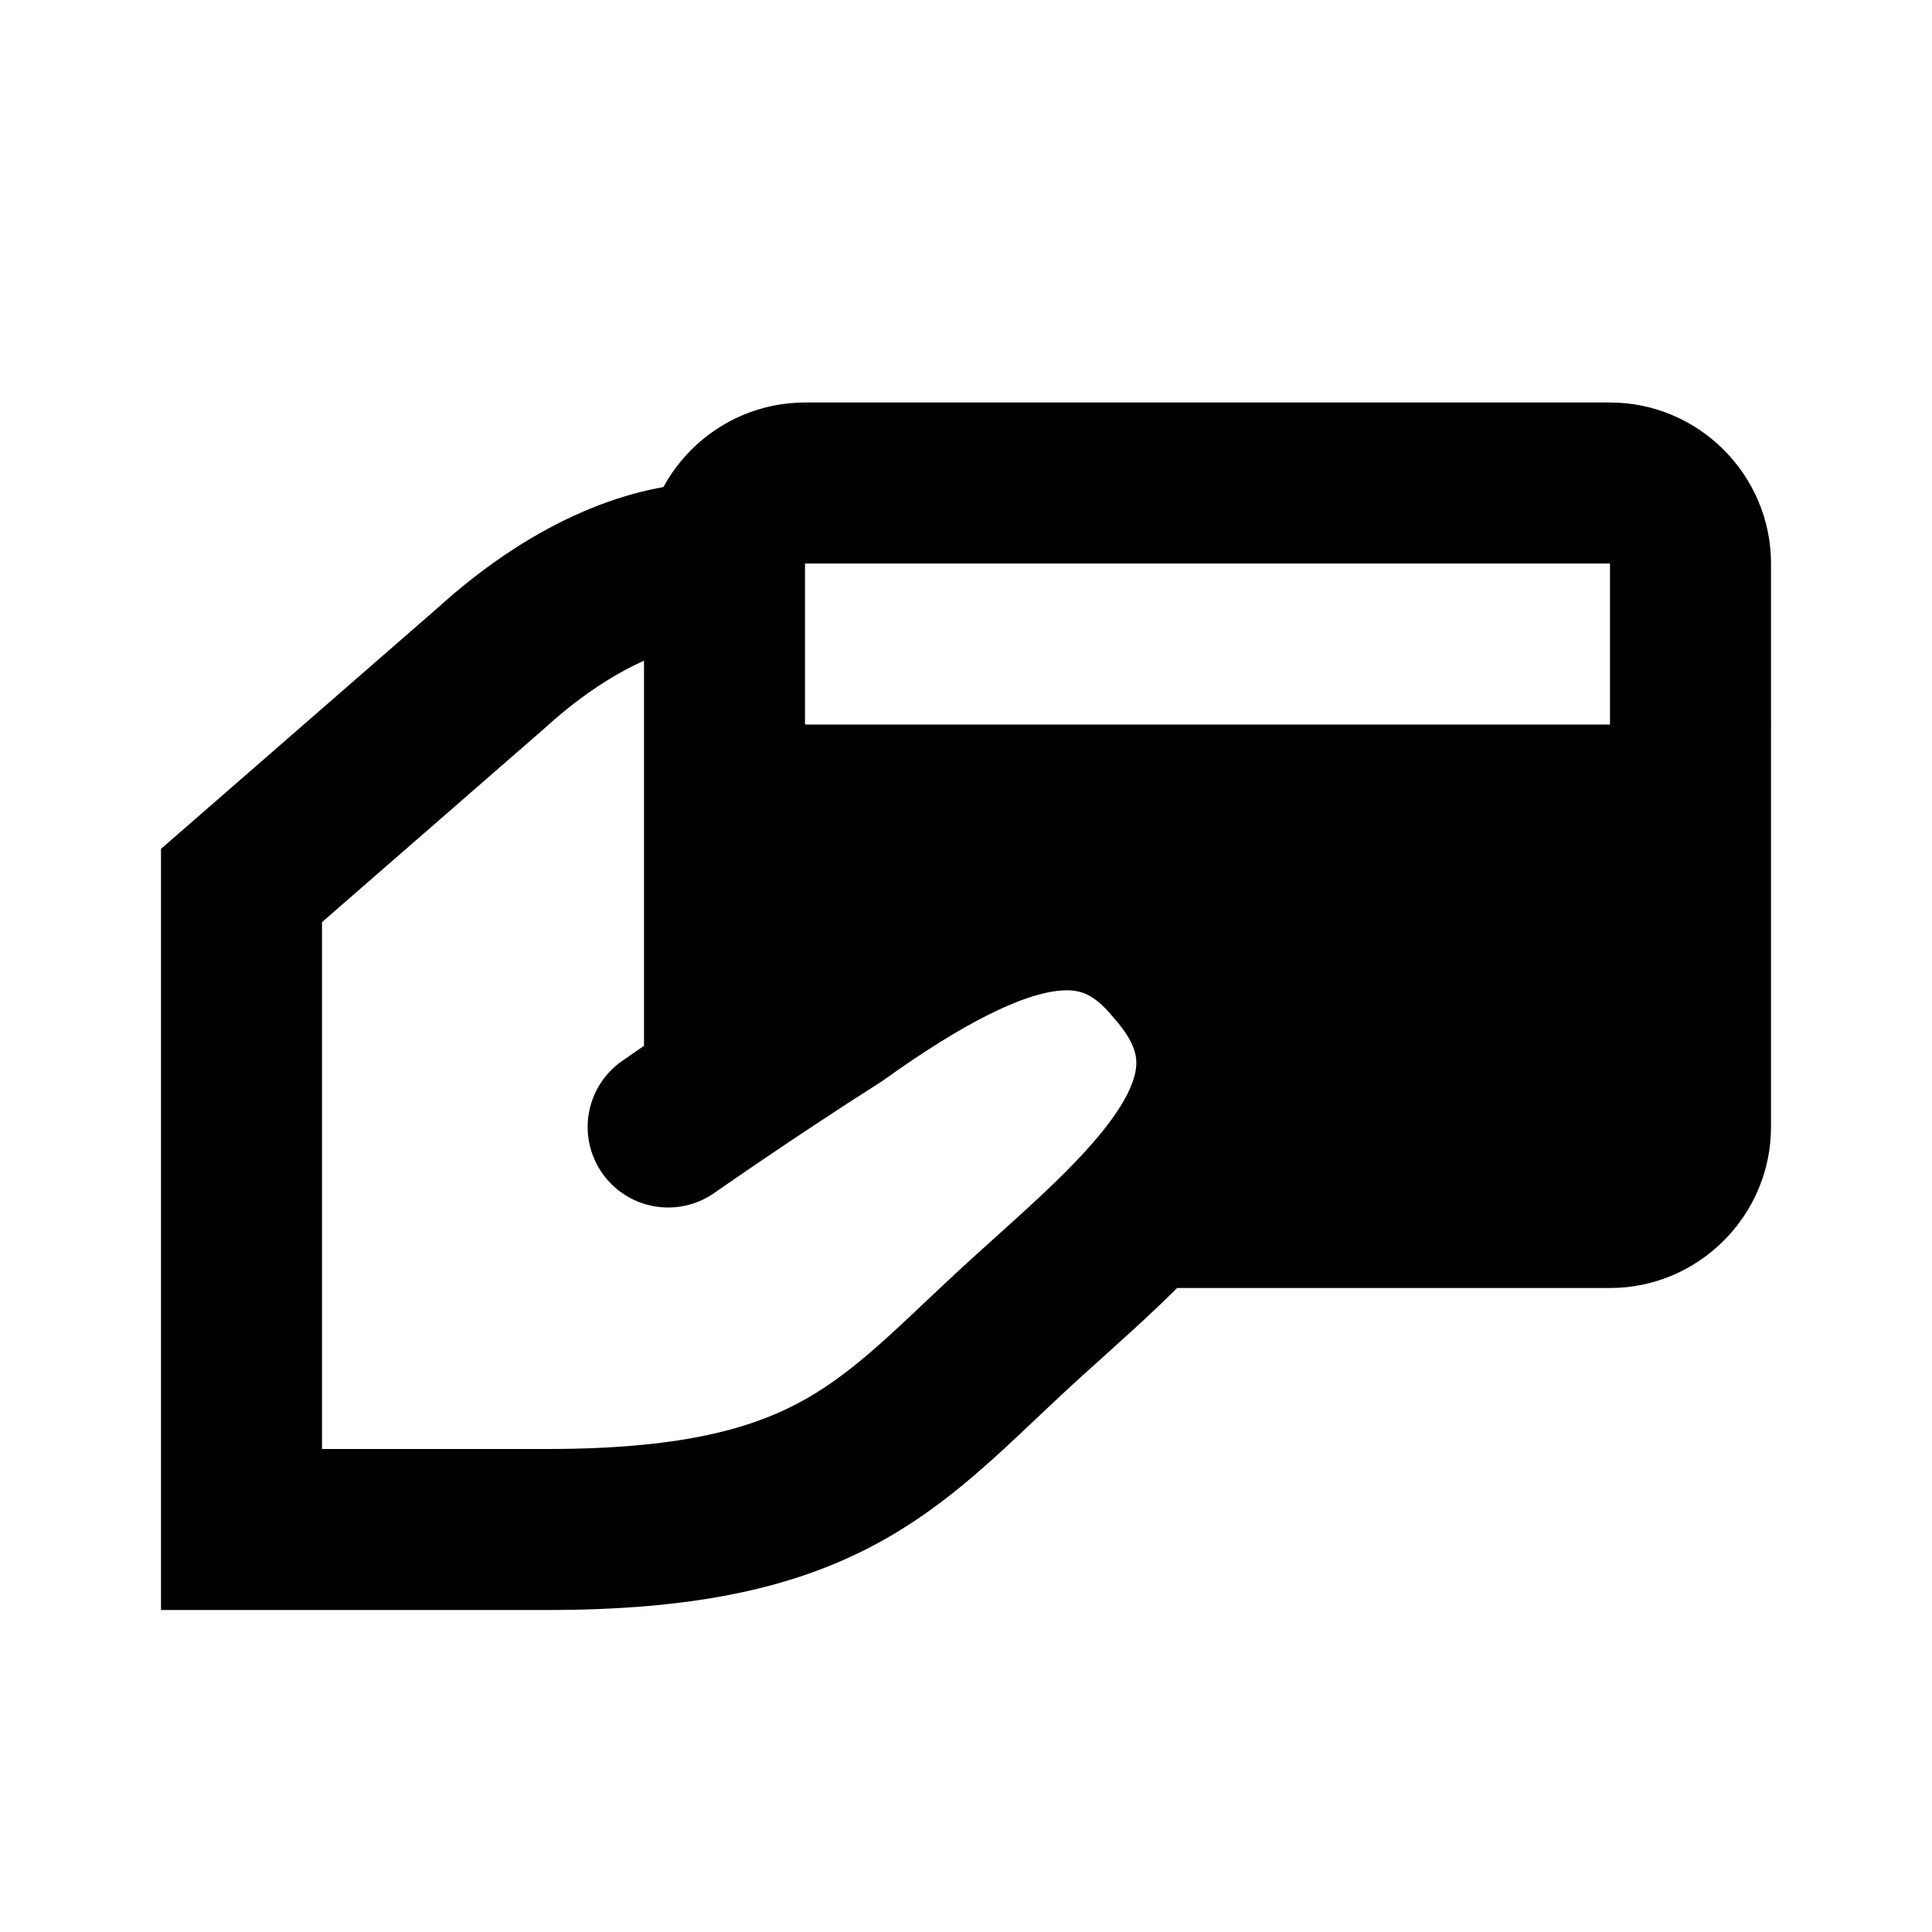
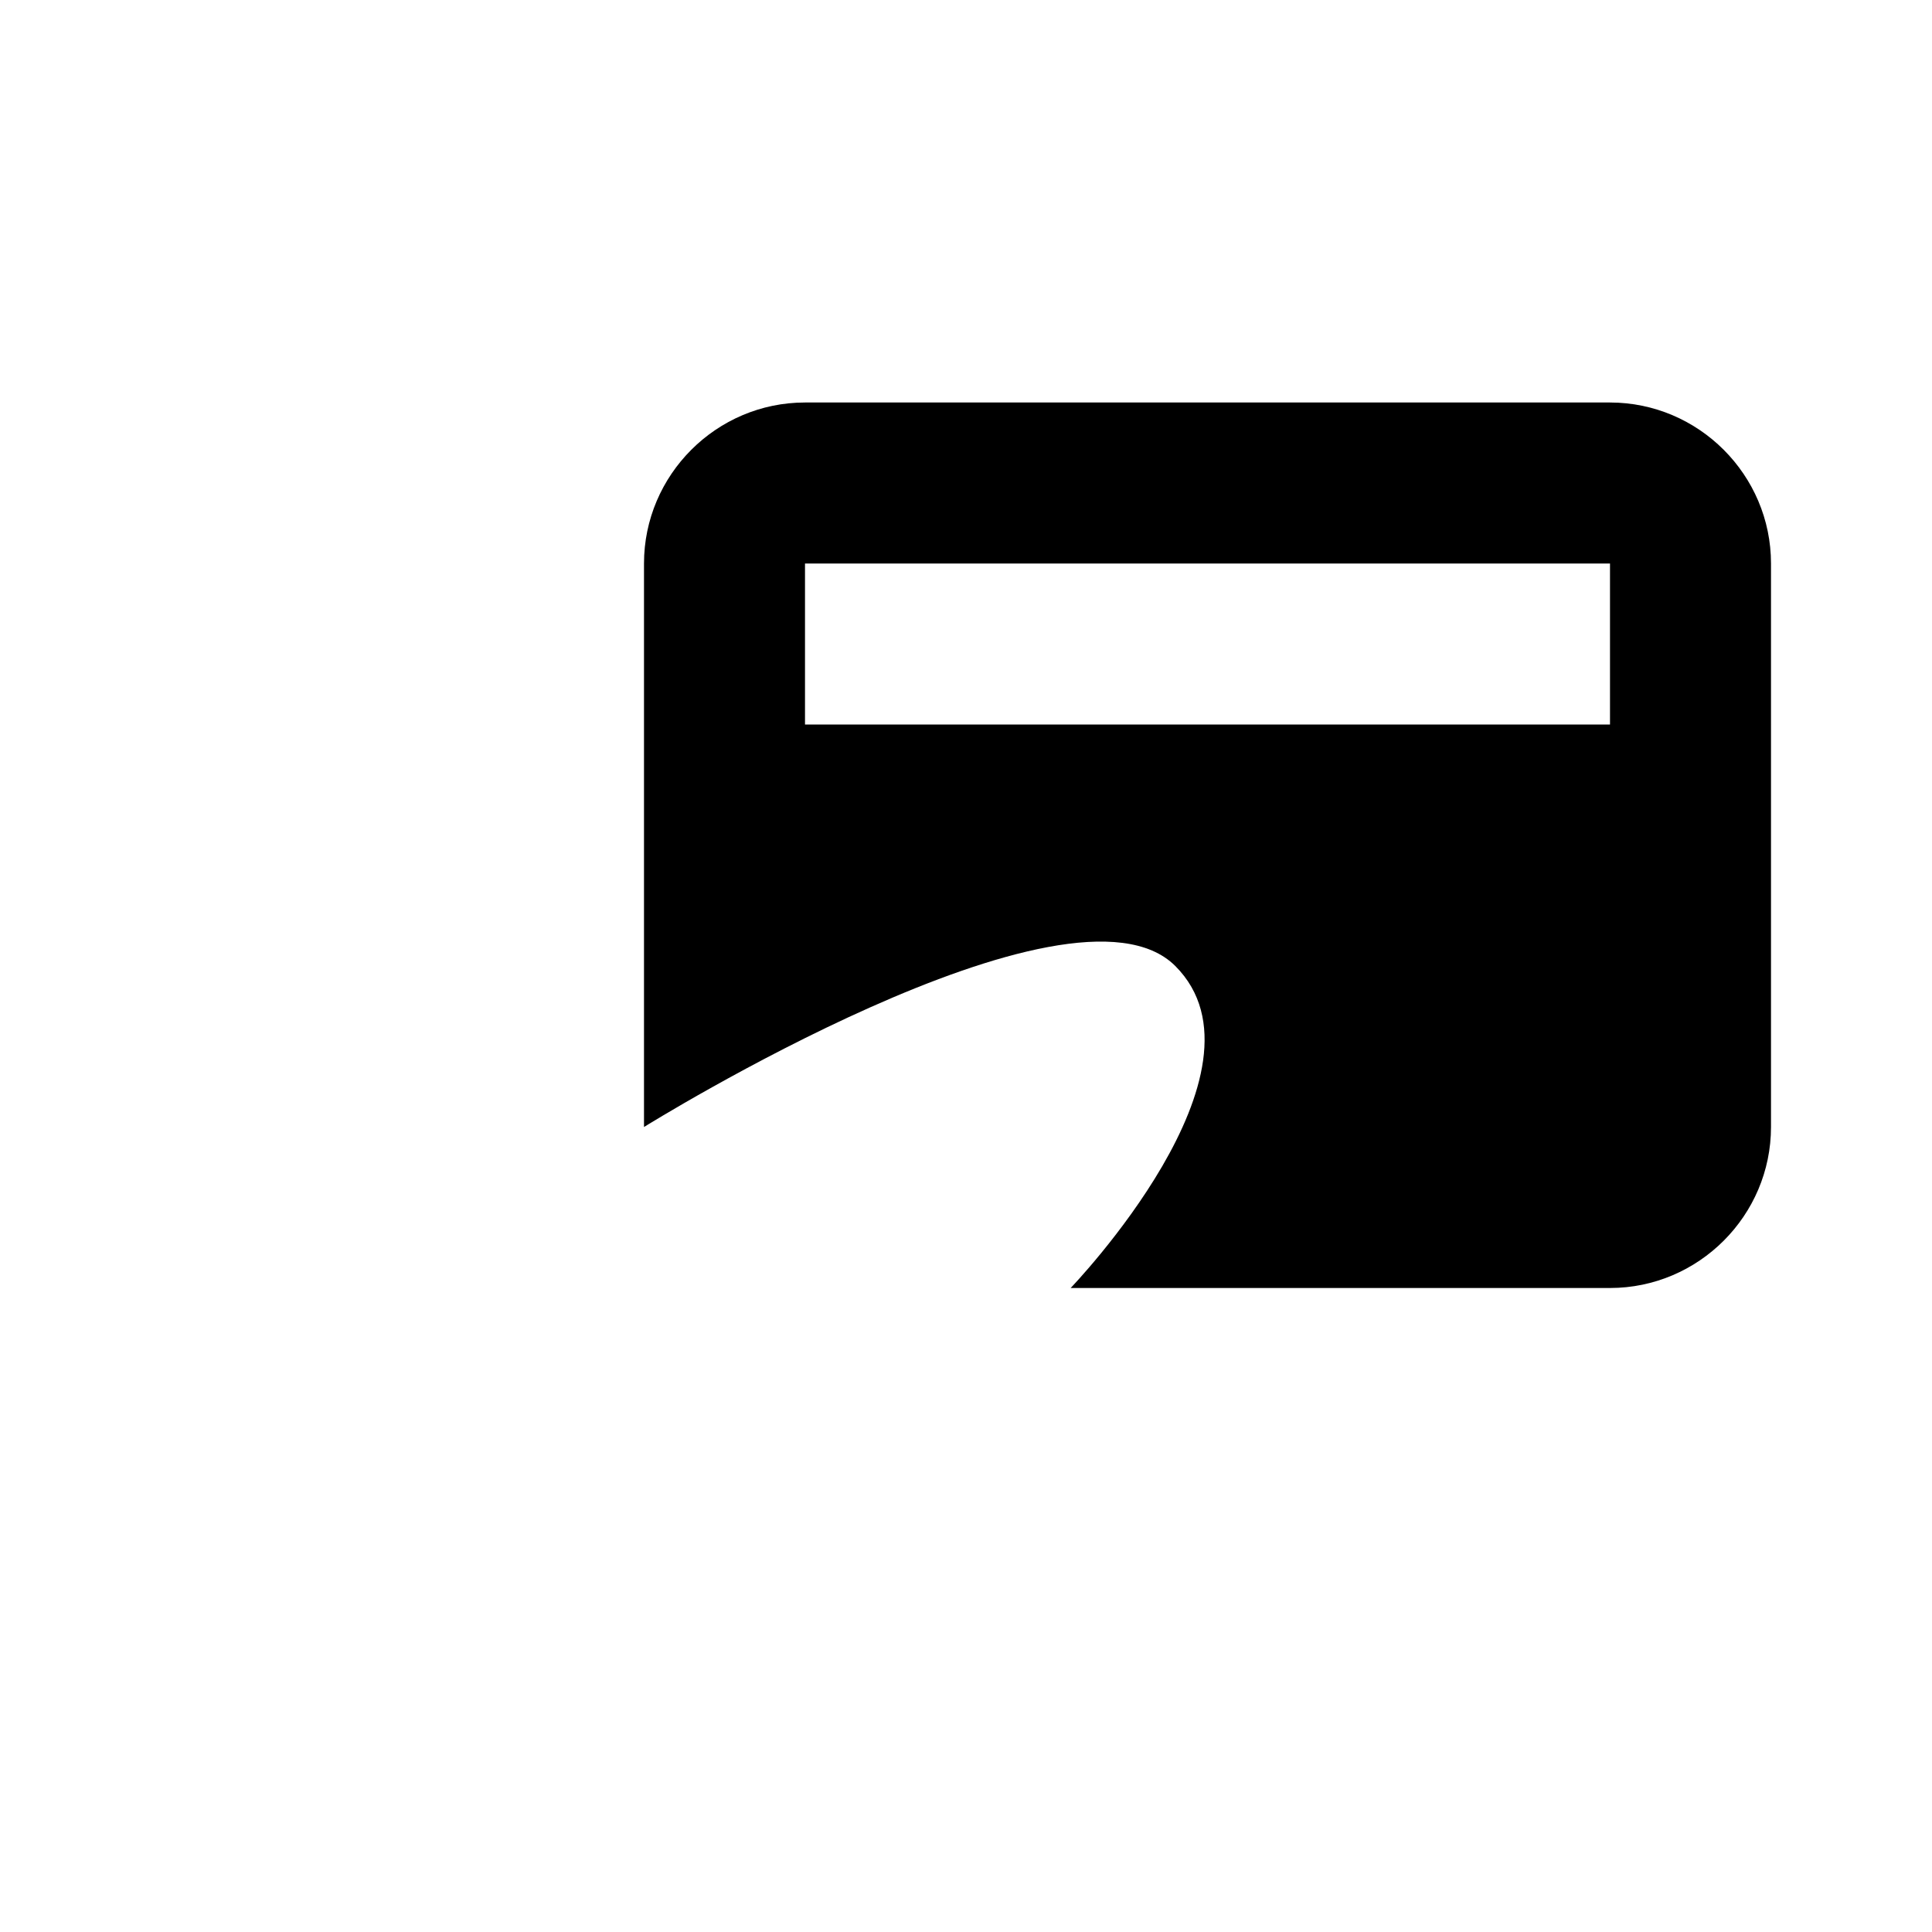
<svg xmlns="http://www.w3.org/2000/svg" enable-background="new 0 0 24 24" id="Layer_1" version="1.0" viewBox="0 0 24 24" xml:space="preserve">
  <path d="M20,5H10C8.9,5,8,5.9,8,7v7c0,0,5.3-3.3,6.6-2s-1.3,4-1.3,4H20c1.1,0,2-0.9,2-2V7C22,5.9,21.1,5,20,5z M20,9H10V7h10V9z" />
-   <path d="M8.8,7  C8.2,7,7.2,7.3,6.1,8.3L3,11v8h3.8c3.4,0,4.2-1,5.7-2.4c1.5-1.4,3.6-2.9,2.1-4.6c-0.9-1.1-2.1-0.9-4.2,0.6C9.3,13.3,8.3,14,8.3,14" fill="none" stroke="#000000" stroke-linecap="round" stroke-miterlimit="10" stroke-width="2" />
</svg>